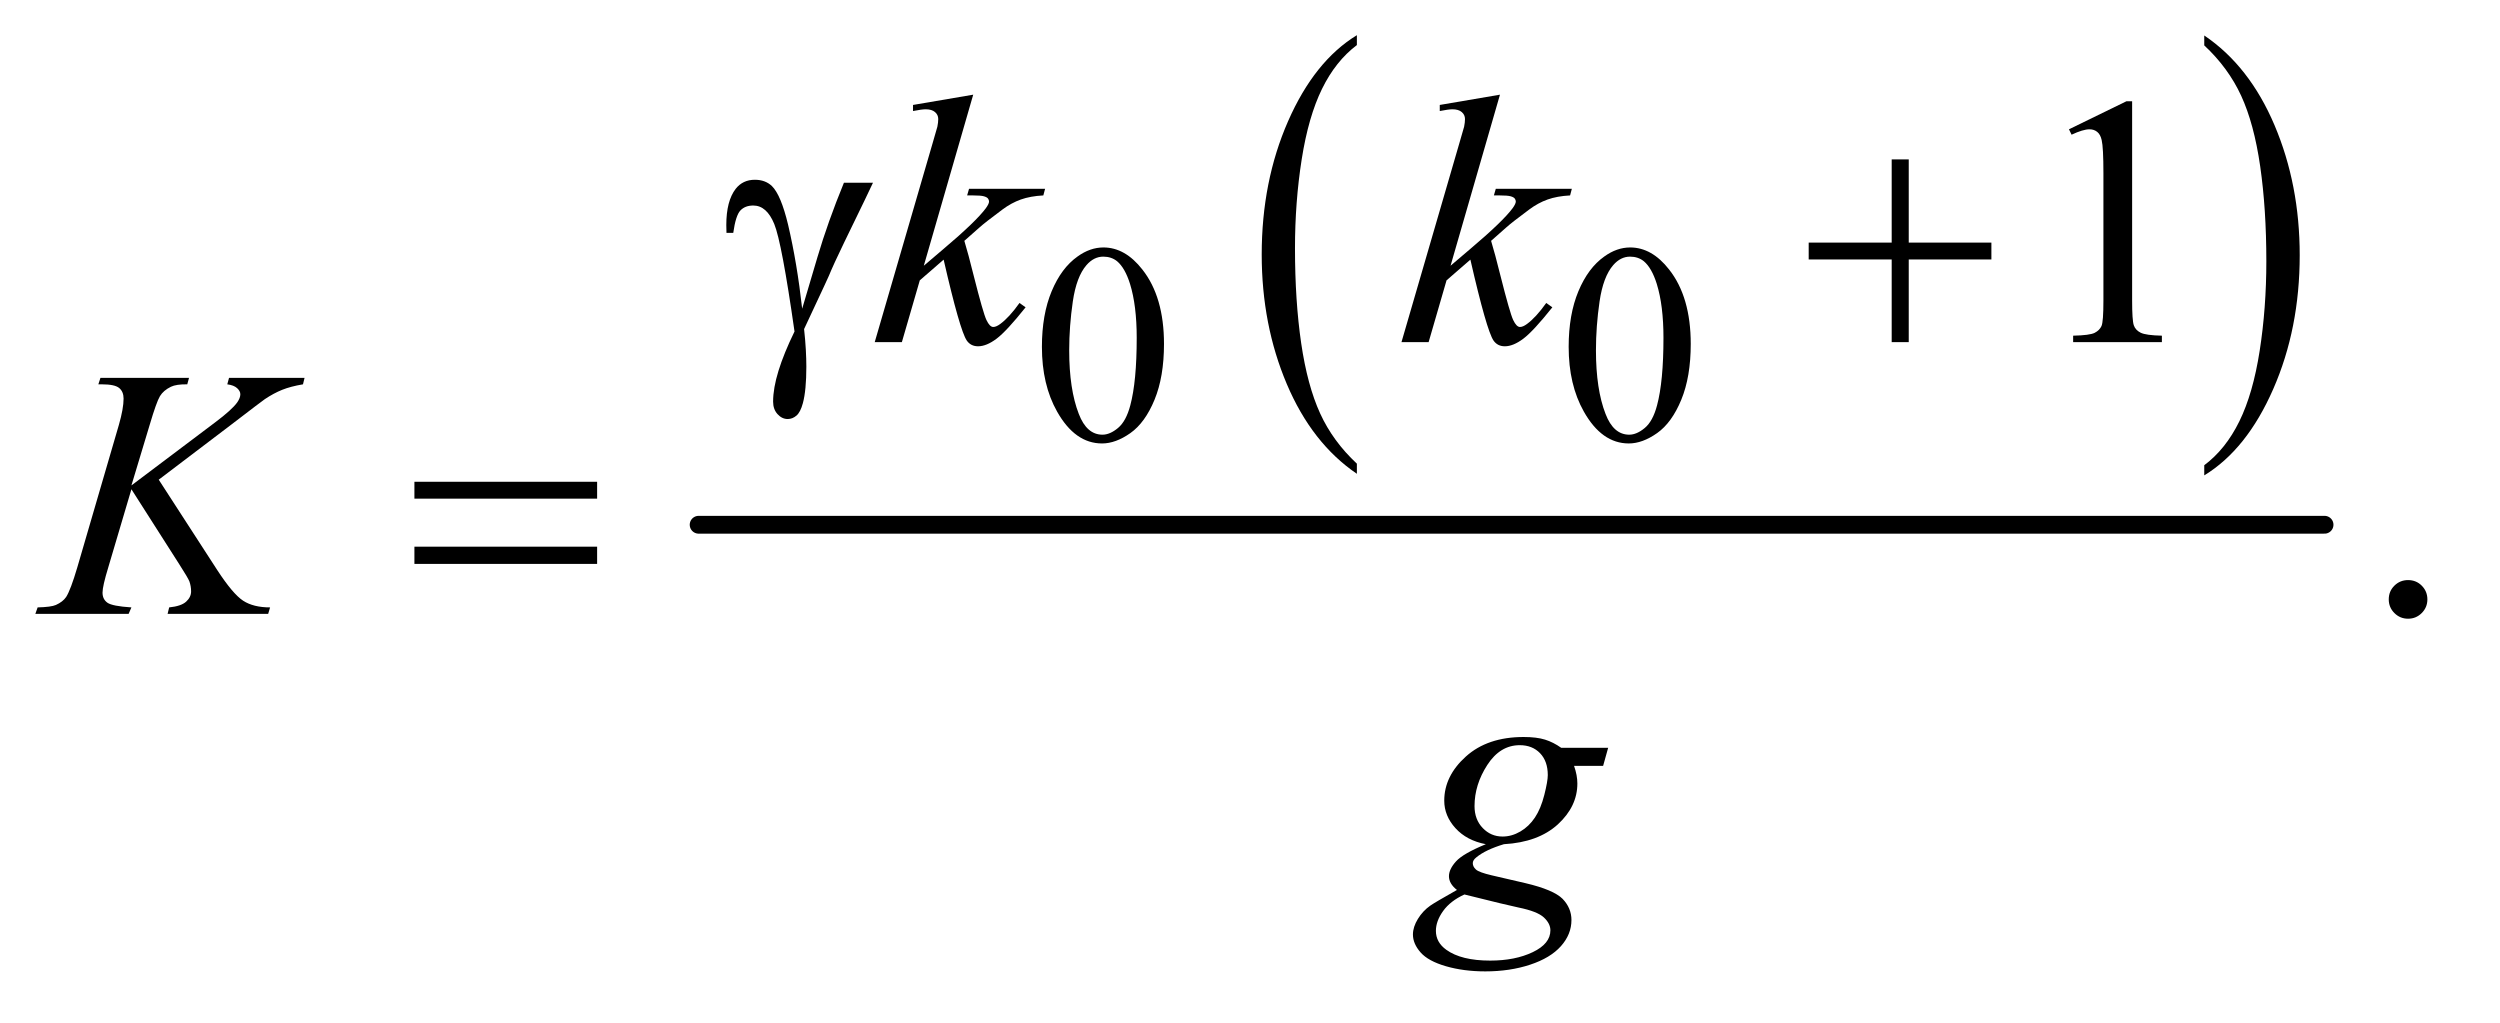
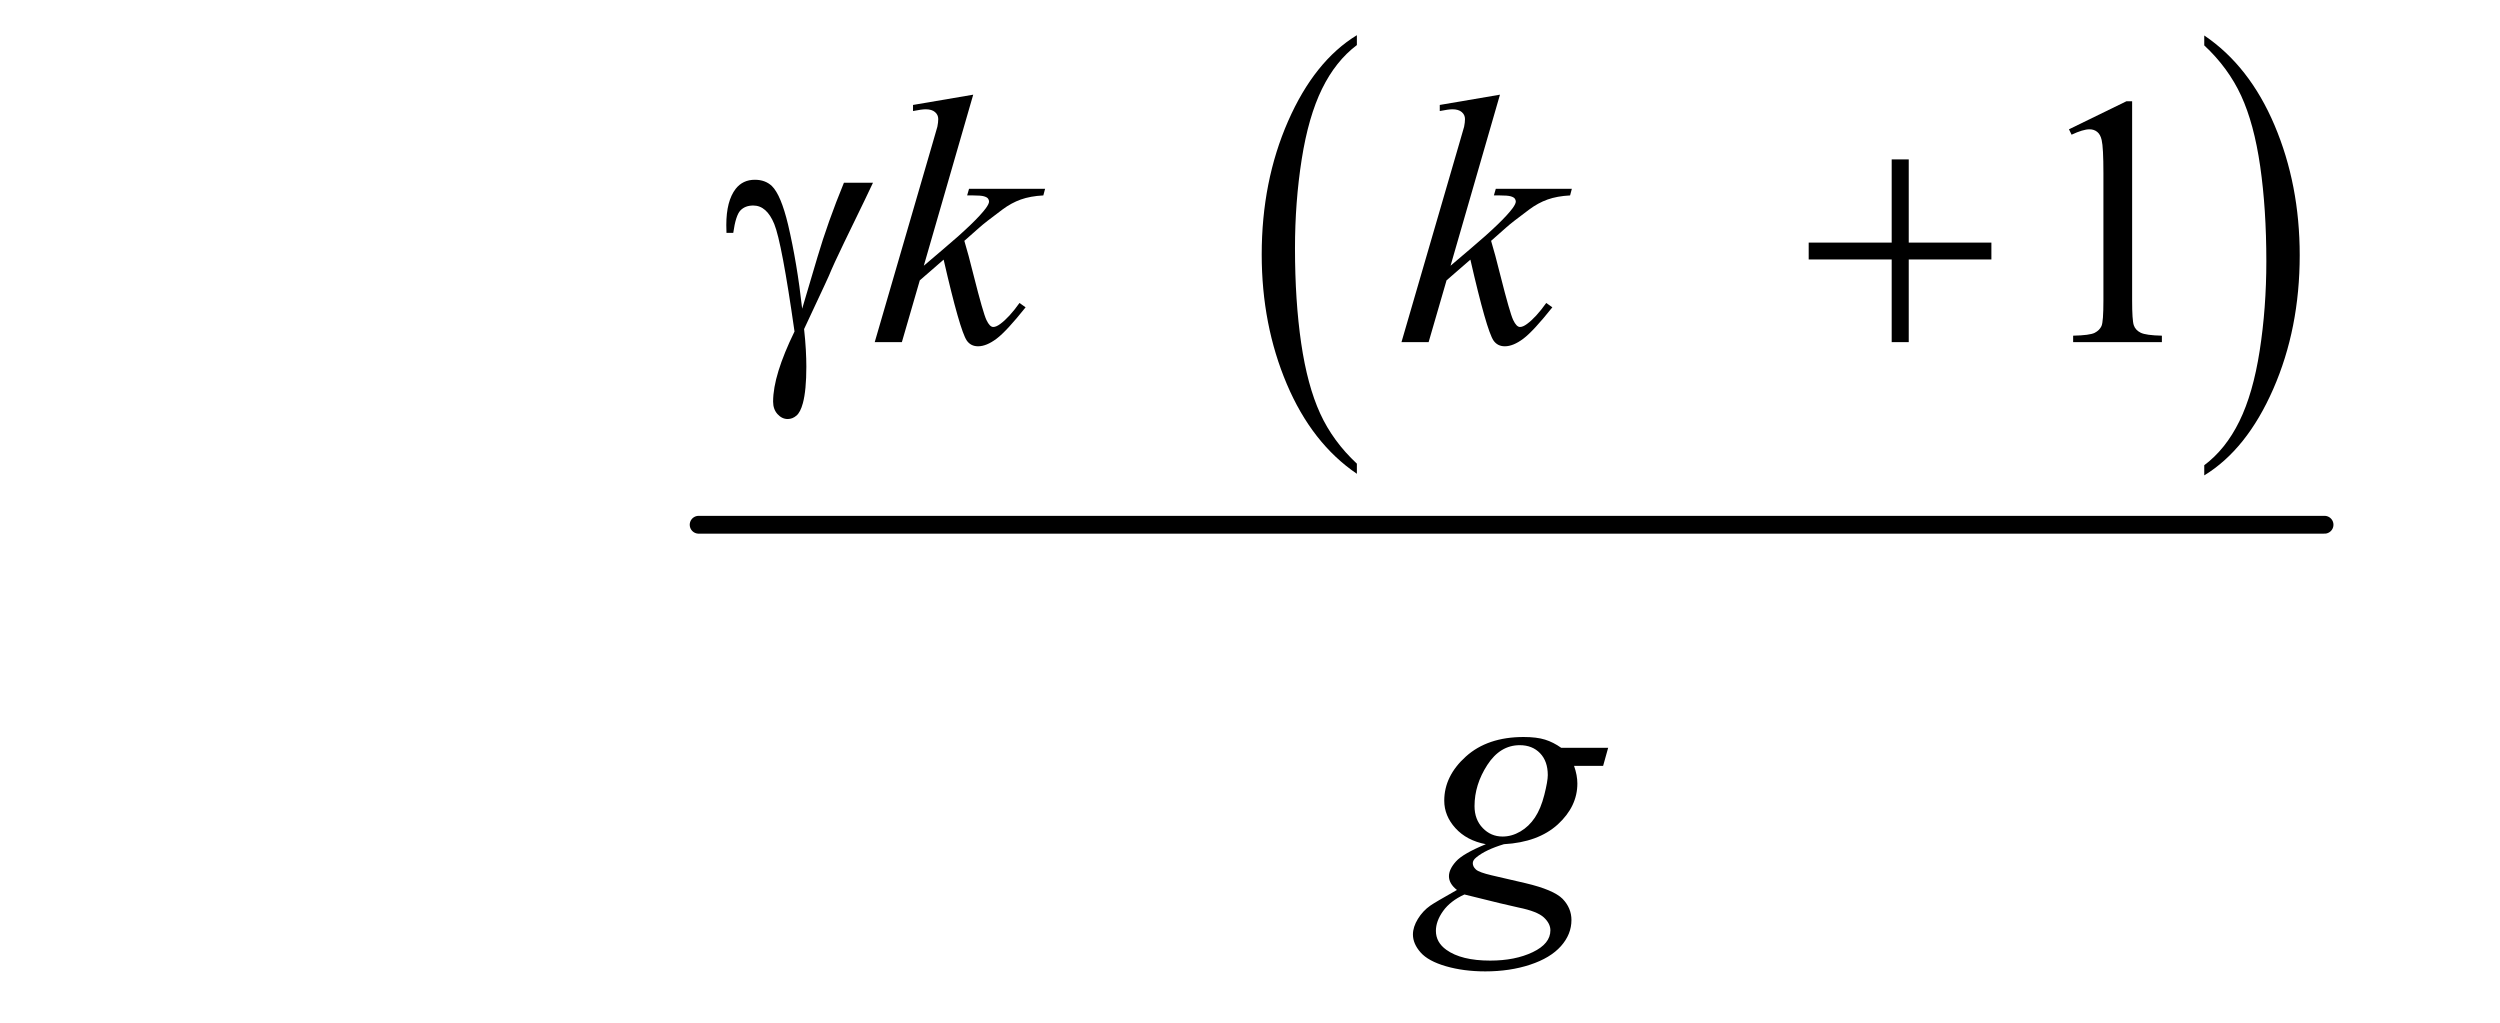
<svg xmlns="http://www.w3.org/2000/svg" stroke-dasharray="none" shape-rendering="auto" font-family="'Dialog'" text-rendering="auto" width="110" fill-opacity="1" color-interpolation="auto" color-rendering="auto" preserveAspectRatio="xMidYMid meet" font-size="12px" viewBox="0 0 110 45" fill="black" stroke="black" image-rendering="auto" stroke-miterlimit="10" stroke-linecap="square" stroke-linejoin="miter" font-style="normal" stroke-width="1" height="45" stroke-dashoffset="0" font-weight="normal" stroke-opacity="1">
  <defs id="genericDefs" />
  <g>
    <defs id="defs1">
      <clipPath clipPathUnits="userSpaceOnUse" id="clipPath1">
-         <path d="M0.891 1.766 L70.121 1.766 L70.121 29.987 L0.891 29.987 L0.891 1.766 Z" />
-       </clipPath>
+         </clipPath>
      <clipPath clipPathUnits="userSpaceOnUse" id="clipPath2">
        <path d="M28.457 56.605 L28.457 961.114 L2240.293 961.114 L2240.293 56.605 Z" />
      </clipPath>
    </defs>
    <g transform="scale(1.576,1.576) translate(-0.891,-1.766) matrix(0.031,0,0,0.031,0,0)">
      <path d="M1250.75 474.547 L1250.75 483.672 Q1210.234 456.125 1187.641 402.828 Q1165.047 349.531 1165.047 286.156 Q1165.047 220.25 1188.797 166.109 Q1212.547 111.969 1250.75 88.656 L1250.75 97.562 Q1231.641 111.969 1219.375 136.984 Q1207.109 161.984 1201.062 200.453 Q1195.016 238.906 1195.016 280.656 Q1195.016 327.906 1200.594 366.062 Q1206.188 404.203 1217.672 429.312 Q1229.156 454.422 1250.75 474.547 Z" stroke="none" clip-path="url(#clipPath2)" />
    </g>
    <g transform="matrix(0.049,0,0,0.049,-1.404,-2.783)">
      <path d="M2007.984 97.562 L2007.984 88.656 Q2048.516 116 2071.109 169.297 Q2093.703 222.594 2093.703 285.953 Q2093.703 351.859 2069.938 406.109 Q2046.188 460.359 2007.984 483.672 L2007.984 474.547 Q2027.234 460.141 2039.5 435.125 Q2051.781 410.125 2057.75 371.781 Q2063.734 333.422 2063.734 291.453 Q2063.734 244.422 2058.219 206.172 Q2052.703 167.906 2041.141 142.797 Q2029.578 117.688 2007.984 97.562 Z" stroke="none" clip-path="url(#clipPath2)" />
    </g>
    <g stroke-width="16" transform="matrix(0.049,0,0,0.049,-1.404,-2.783)" stroke-linejoin="round" stroke-linecap="round">
      <line y2="528" fill="none" x1="656" clip-path="url(#clipPath2)" x2="2116" y1="528" />
    </g>
    <g transform="matrix(0.049,0,0,0.049,-1.404,-2.783)">
-       <path d="M964.25 368.25 Q964.25 339.25 973 318.312 Q981.75 297.375 996.25 287.125 Q1007.5 279 1019.5 279 Q1039 279 1054.5 298.875 Q1073.875 323.5 1073.875 365.625 Q1073.875 395.125 1065.375 415.75 Q1056.875 436.375 1043.688 445.688 Q1030.5 455 1018.25 455 Q994 455 977.875 426.375 Q964.25 402.25 964.25 368.25 ZM988.75 371.375 Q988.75 406.375 997.375 428.5 Q1004.5 447.125 1018.625 447.125 Q1025.375 447.125 1032.625 441.062 Q1039.875 435 1043.625 420.75 Q1049.375 399.25 1049.375 360.125 Q1049.375 331.125 1043.375 311.75 Q1038.875 297.375 1031.75 291.375 Q1026.625 287.25 1019.375 287.25 Q1010.875 287.25 1004.25 294.875 Q995.25 305.25 992 327.5 Q988.75 349.75 988.75 371.375 ZM1437.25 368.25 Q1437.25 339.25 1446 318.312 Q1454.75 297.375 1469.25 287.125 Q1480.5 279 1492.5 279 Q1512 279 1527.5 298.875 Q1546.875 323.5 1546.875 365.625 Q1546.875 395.125 1538.375 415.75 Q1529.875 436.375 1516.688 445.688 Q1503.5 455 1491.25 455 Q1467 455 1450.875 426.375 Q1437.25 402.25 1437.25 368.25 ZM1461.75 371.375 Q1461.75 406.375 1470.375 428.5 Q1477.5 447.125 1491.625 447.125 Q1498.375 447.125 1505.625 441.062 Q1512.875 435 1516.625 420.75 Q1522.375 399.25 1522.375 360.125 Q1522.375 331.125 1516.375 311.75 Q1511.875 297.375 1504.75 291.375 Q1499.625 287.25 1492.375 287.25 Q1483.875 287.25 1477.25 294.875 Q1468.25 305.25 1465 327.5 Q1461.75 349.75 1461.75 371.375 Z" stroke="none" clip-path="url(#clipPath2)" />
-     </g>
+       </g>
    <g transform="matrix(0.049,0,0,0.049,-1.404,-2.783)">
      <path d="M1886.5 172.906 L1938.062 147.75 L1943.219 147.75 L1943.219 326.656 Q1943.219 344.469 1944.703 348.844 Q1946.188 353.219 1950.875 355.562 Q1955.562 357.906 1969.938 358.219 L1969.938 364 L1890.25 364 L1890.25 358.219 Q1905.25 357.906 1909.625 355.641 Q1914 353.375 1915.719 349.547 Q1917.438 345.719 1917.438 326.656 L1917.438 212.281 Q1917.438 189.156 1915.875 182.594 Q1914.781 177.594 1911.891 175.25 Q1909 172.906 1904.938 172.906 Q1899.156 172.906 1888.844 177.75 L1886.5 172.906 Z" stroke="none" clip-path="url(#clipPath2)" />
    </g>
    <g transform="matrix(0.049,0,0,0.049,-1.404,-2.783)">
-       <path d="M2191 577.688 Q2198.344 577.688 2203.344 582.766 Q2208.344 587.844 2208.344 595.031 Q2208.344 602.219 2203.266 607.297 Q2198.188 612.375 2191 612.375 Q2183.812 612.375 2178.734 607.297 Q2173.656 602.219 2173.656 595.031 Q2173.656 587.688 2178.734 582.688 Q2183.812 577.688 2191 577.688 Z" stroke="none" clip-path="url(#clipPath2)" />
-     </g>
+       </g>
    <g transform="matrix(0.049,0,0,0.049,-1.404,-2.783)">
      <path d="M902.562 141.812 L858.188 295.406 L876 280.25 Q905.219 255.562 913.969 243.688 Q916.781 239.781 916.781 237.75 Q916.781 236.344 915.844 235.094 Q914.906 233.844 912.172 233.062 Q909.438 232.281 902.562 232.281 L897.094 232.281 L898.812 226.344 L967.094 226.344 L965.531 232.281 Q953.812 232.906 945.297 235.953 Q936.781 239 928.812 244.938 Q913.031 256.656 908.031 261.188 L894.594 273.062 Q898.031 284.312 903.031 304.469 Q911.469 337.906 914.438 344.156 Q917.406 350.406 920.531 350.406 Q923.188 350.406 926.781 347.75 Q934.906 341.812 944.125 328.844 L949.594 332.75 Q932.562 354.156 923.5 360.953 Q914.438 367.75 906.938 367.75 Q900.375 367.75 896.781 362.594 Q890.531 353.375 876 289.938 L854.594 308.531 L838.5 364 L814.125 364 L866 185.719 L870.375 170.562 Q871.156 166.656 871.156 163.688 Q871.156 159.938 868.266 157.438 Q865.375 154.938 859.906 154.938 Q856.312 154.938 848.5 156.5 L848.5 151.031 L902.562 141.812 ZM1375.562 141.812 L1331.188 295.406 L1349 280.25 Q1378.219 255.562 1386.969 243.688 Q1389.781 239.781 1389.781 237.75 Q1389.781 236.344 1388.844 235.094 Q1387.906 233.844 1385.172 233.062 Q1382.438 232.281 1375.562 232.281 L1370.094 232.281 L1371.812 226.344 L1440.094 226.344 L1438.531 232.281 Q1426.812 232.906 1418.297 235.953 Q1409.781 239 1401.812 244.938 Q1386.031 256.656 1381.031 261.188 L1367.594 273.062 Q1371.031 284.312 1376.031 304.469 Q1384.469 337.906 1387.438 344.156 Q1390.406 350.406 1393.531 350.406 Q1396.188 350.406 1399.781 347.75 Q1407.906 341.812 1417.125 328.844 L1422.594 332.75 Q1405.562 354.156 1396.5 360.953 Q1387.438 367.75 1379.938 367.75 Q1373.375 367.75 1369.781 362.594 Q1363.531 353.375 1349 289.938 L1327.594 308.531 L1311.5 364 L1287.125 364 L1339 185.719 L1343.375 170.562 Q1344.156 166.656 1344.156 163.688 Q1344.156 159.938 1341.266 157.438 Q1338.375 154.938 1332.906 154.938 Q1329.312 154.938 1321.5 156.5 L1321.5 151.031 L1375.562 141.812 Z" stroke="none" clip-path="url(#clipPath2)" />
    </g>
    <g transform="matrix(0.049,0,0,0.049,-1.404,-2.783)">
-       <path d="M171.188 487.531 L223.688 568.625 Q237.75 590.188 246.969 596.203 Q256.188 602.219 271.188 602.219 L269.469 608 L179.156 608 L180.562 602.219 Q191.344 601.125 195.797 597.062 Q200.25 593 200.25 587.844 Q200.25 583.156 198.688 578.781 Q197.438 575.656 189.625 563.469 L146.656 496.125 L125.875 566.281 Q120.719 583.156 120.719 588.938 Q120.719 594.875 125.094 598 Q129.469 601.125 146.656 602.219 L144.156 608 L60.406 608 L62.438 602.219 Q74.625 601.906 78.844 600.031 Q85.094 597.219 88.062 592.844 Q92.125 586.438 98.062 566.281 L135.406 438.312 Q139.625 423.625 139.625 414.719 Q139.625 408.469 135.641 405.188 Q131.656 401.906 120.094 401.906 L116.969 401.906 L118.844 396.125 L198.375 396.125 L196.812 401.906 Q186.969 401.75 182.125 404.094 Q175.406 407.375 172.281 412.531 Q169.156 417.688 163.062 438.312 L146.656 492.688 L221.969 435.969 Q236.969 424.719 241.656 418.156 Q244.469 414.094 244.469 410.812 Q244.469 408 241.578 405.344 Q238.688 402.688 232.75 401.906 L234.312 396.125 L302.125 396.125 L300.719 401.906 Q289.625 403.781 282.047 406.828 Q274.469 409.875 266.5 415.188 Q264.156 416.75 236.031 438.312 L171.188 487.531 Z" stroke="none" clip-path="url(#clipPath2)" />
-     </g>
+       </g>
    <g transform="matrix(0.049,0,0,0.049,-1.404,-2.783)">
      <path d="M1472.719 728.281 L1468.188 744.531 L1442.094 744.531 Q1445.062 752.969 1445.062 760.312 Q1445.062 780.938 1427.562 797.031 Q1409.906 813.125 1379.125 814.844 Q1362.562 819.844 1354.281 826.719 Q1351.156 829.219 1351.156 831.875 Q1351.156 835 1353.969 837.578 Q1356.781 840.156 1368.188 842.812 L1398.5 849.844 Q1423.656 855.781 1431.781 863.906 Q1439.75 872.188 1439.75 882.969 Q1439.75 895.781 1430.297 906.406 Q1420.844 917.031 1402.641 923.047 Q1384.438 929.062 1362.406 929.062 Q1343.031 929.062 1327.094 924.453 Q1311.156 919.844 1304.281 912.031 Q1297.406 904.219 1297.406 895.938 Q1297.406 889.219 1301.859 881.953 Q1306.312 874.688 1313.031 870 Q1317.25 867.031 1336.938 855.938 Q1329.75 850.312 1329.75 843.594 Q1329.75 837.344 1336.078 830.312 Q1342.406 823.281 1362.875 814.844 Q1345.688 811.562 1335.609 800.469 Q1325.531 789.375 1325.531 775.781 Q1325.531 753.594 1344.984 736.094 Q1364.438 718.594 1396.781 718.594 Q1408.5 718.594 1416 720.938 Q1423.5 723.281 1430.531 728.281 L1472.719 728.281 ZM1418.5 752.812 Q1418.5 740.312 1411.547 733.125 Q1404.594 725.938 1393.344 725.938 Q1375.688 725.938 1364.203 743.672 Q1352.719 761.406 1352.719 780.625 Q1352.719 792.656 1360.062 800.312 Q1367.406 807.969 1377.875 807.969 Q1386.156 807.969 1393.891 803.438 Q1401.625 798.906 1406.938 790.938 Q1412.25 782.969 1415.375 770.625 Q1418.5 758.281 1418.5 752.812 ZM1343.656 860 Q1331 865.781 1324.516 874.844 Q1318.031 883.906 1318.031 892.656 Q1318.031 902.969 1327.406 909.688 Q1340.844 919.375 1366.781 919.375 Q1389.125 919.375 1404.984 911.797 Q1420.844 904.219 1420.844 892.188 Q1420.844 886.094 1414.984 880.625 Q1409.125 875.156 1392.25 871.719 Q1383.031 869.844 1343.656 860 Z" stroke="none" clip-path="url(#clipPath2)" />
    </g>
    <g transform="matrix(0.049,0,0,0.049,-1.404,-2.783)">
      <path d="M786.469 220.875 L812.562 220.875 Q810.062 226.5 786.781 274.312 Q777.094 294.312 772.875 304.625 Q771 308.844 768.656 313.844 L750.688 352.281 Q751.781 362.281 752.25 370.719 Q752.719 379.156 752.719 386.031 Q752.719 407.281 749.594 418.844 Q747.406 426.969 743.812 430.016 Q740.219 433.062 736 433.062 Q730.844 433.062 726.859 428.688 Q722.875 424.312 722.875 417.438 Q722.875 405.406 727.719 389.703 Q732.562 374 742.094 354.469 Q730.688 274.469 723.891 257.906 Q717.094 241.344 705.062 241.344 Q697.719 241.344 693.5 245.797 Q689.281 250.25 687.094 265.875 L681 265.875 Q680.844 261.188 680.844 258.844 Q680.844 237.281 689.281 226.344 Q695.688 218.219 706.469 218.219 Q715.844 218.219 721.781 223.844 Q729.906 231.812 736.312 258.531 Q744.438 293.219 748.969 334 L762.719 287.594 Q771.938 256.344 786.469 220.875 ZM1727.312 199.938 L1742.625 199.938 L1742.625 274.625 L1816.844 274.625 L1816.844 289.781 L1742.625 289.781 L1742.625 364 L1727.312 364 L1727.312 289.781 L1652.781 289.781 L1652.781 274.625 L1727.312 274.625 L1727.312 199.938 Z" stroke="none" clip-path="url(#clipPath2)" />
    </g>
    <g transform="matrix(0.049,0,0,0.049,-1.404,-2.783)">
-       <path d="M400.781 489.406 L564.844 489.406 L564.844 504.562 L400.781 504.562 L400.781 489.406 ZM400.781 547.688 L564.844 547.688 L564.844 563.156 L400.781 563.156 L400.781 547.688 Z" stroke="none" clip-path="url(#clipPath2)" />
-     </g>
+       </g>
  </g>
</svg>